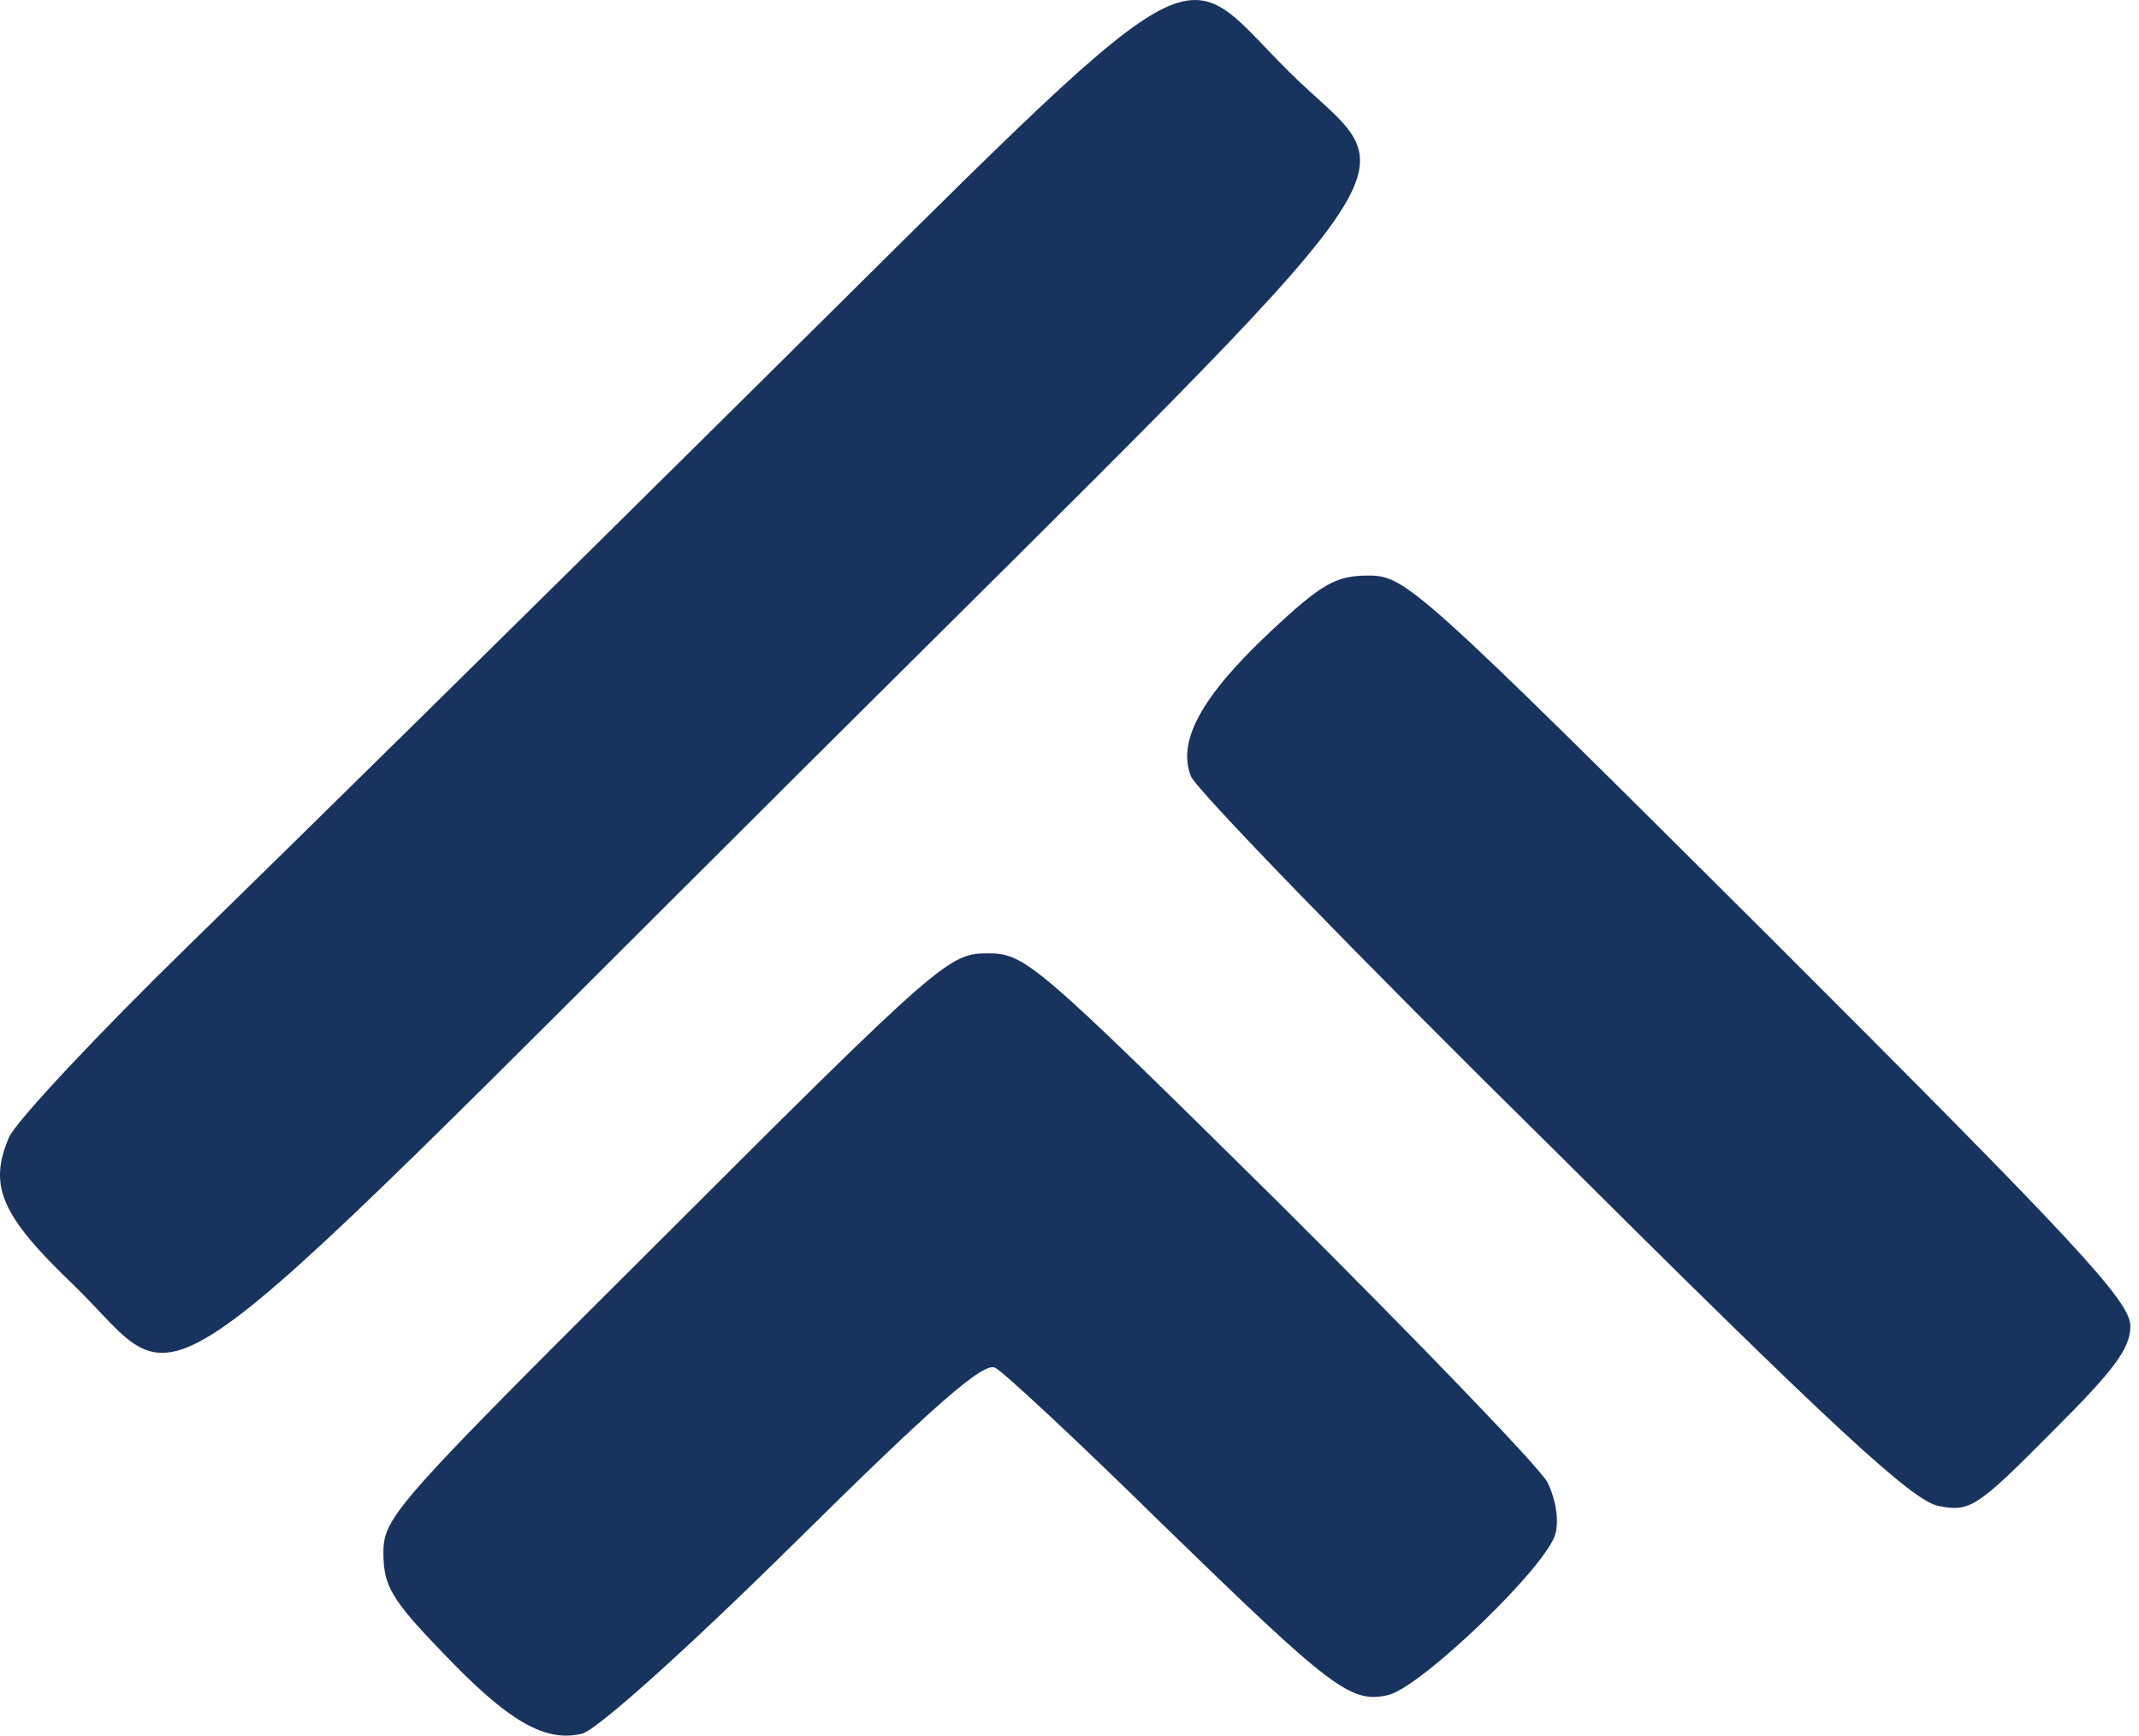
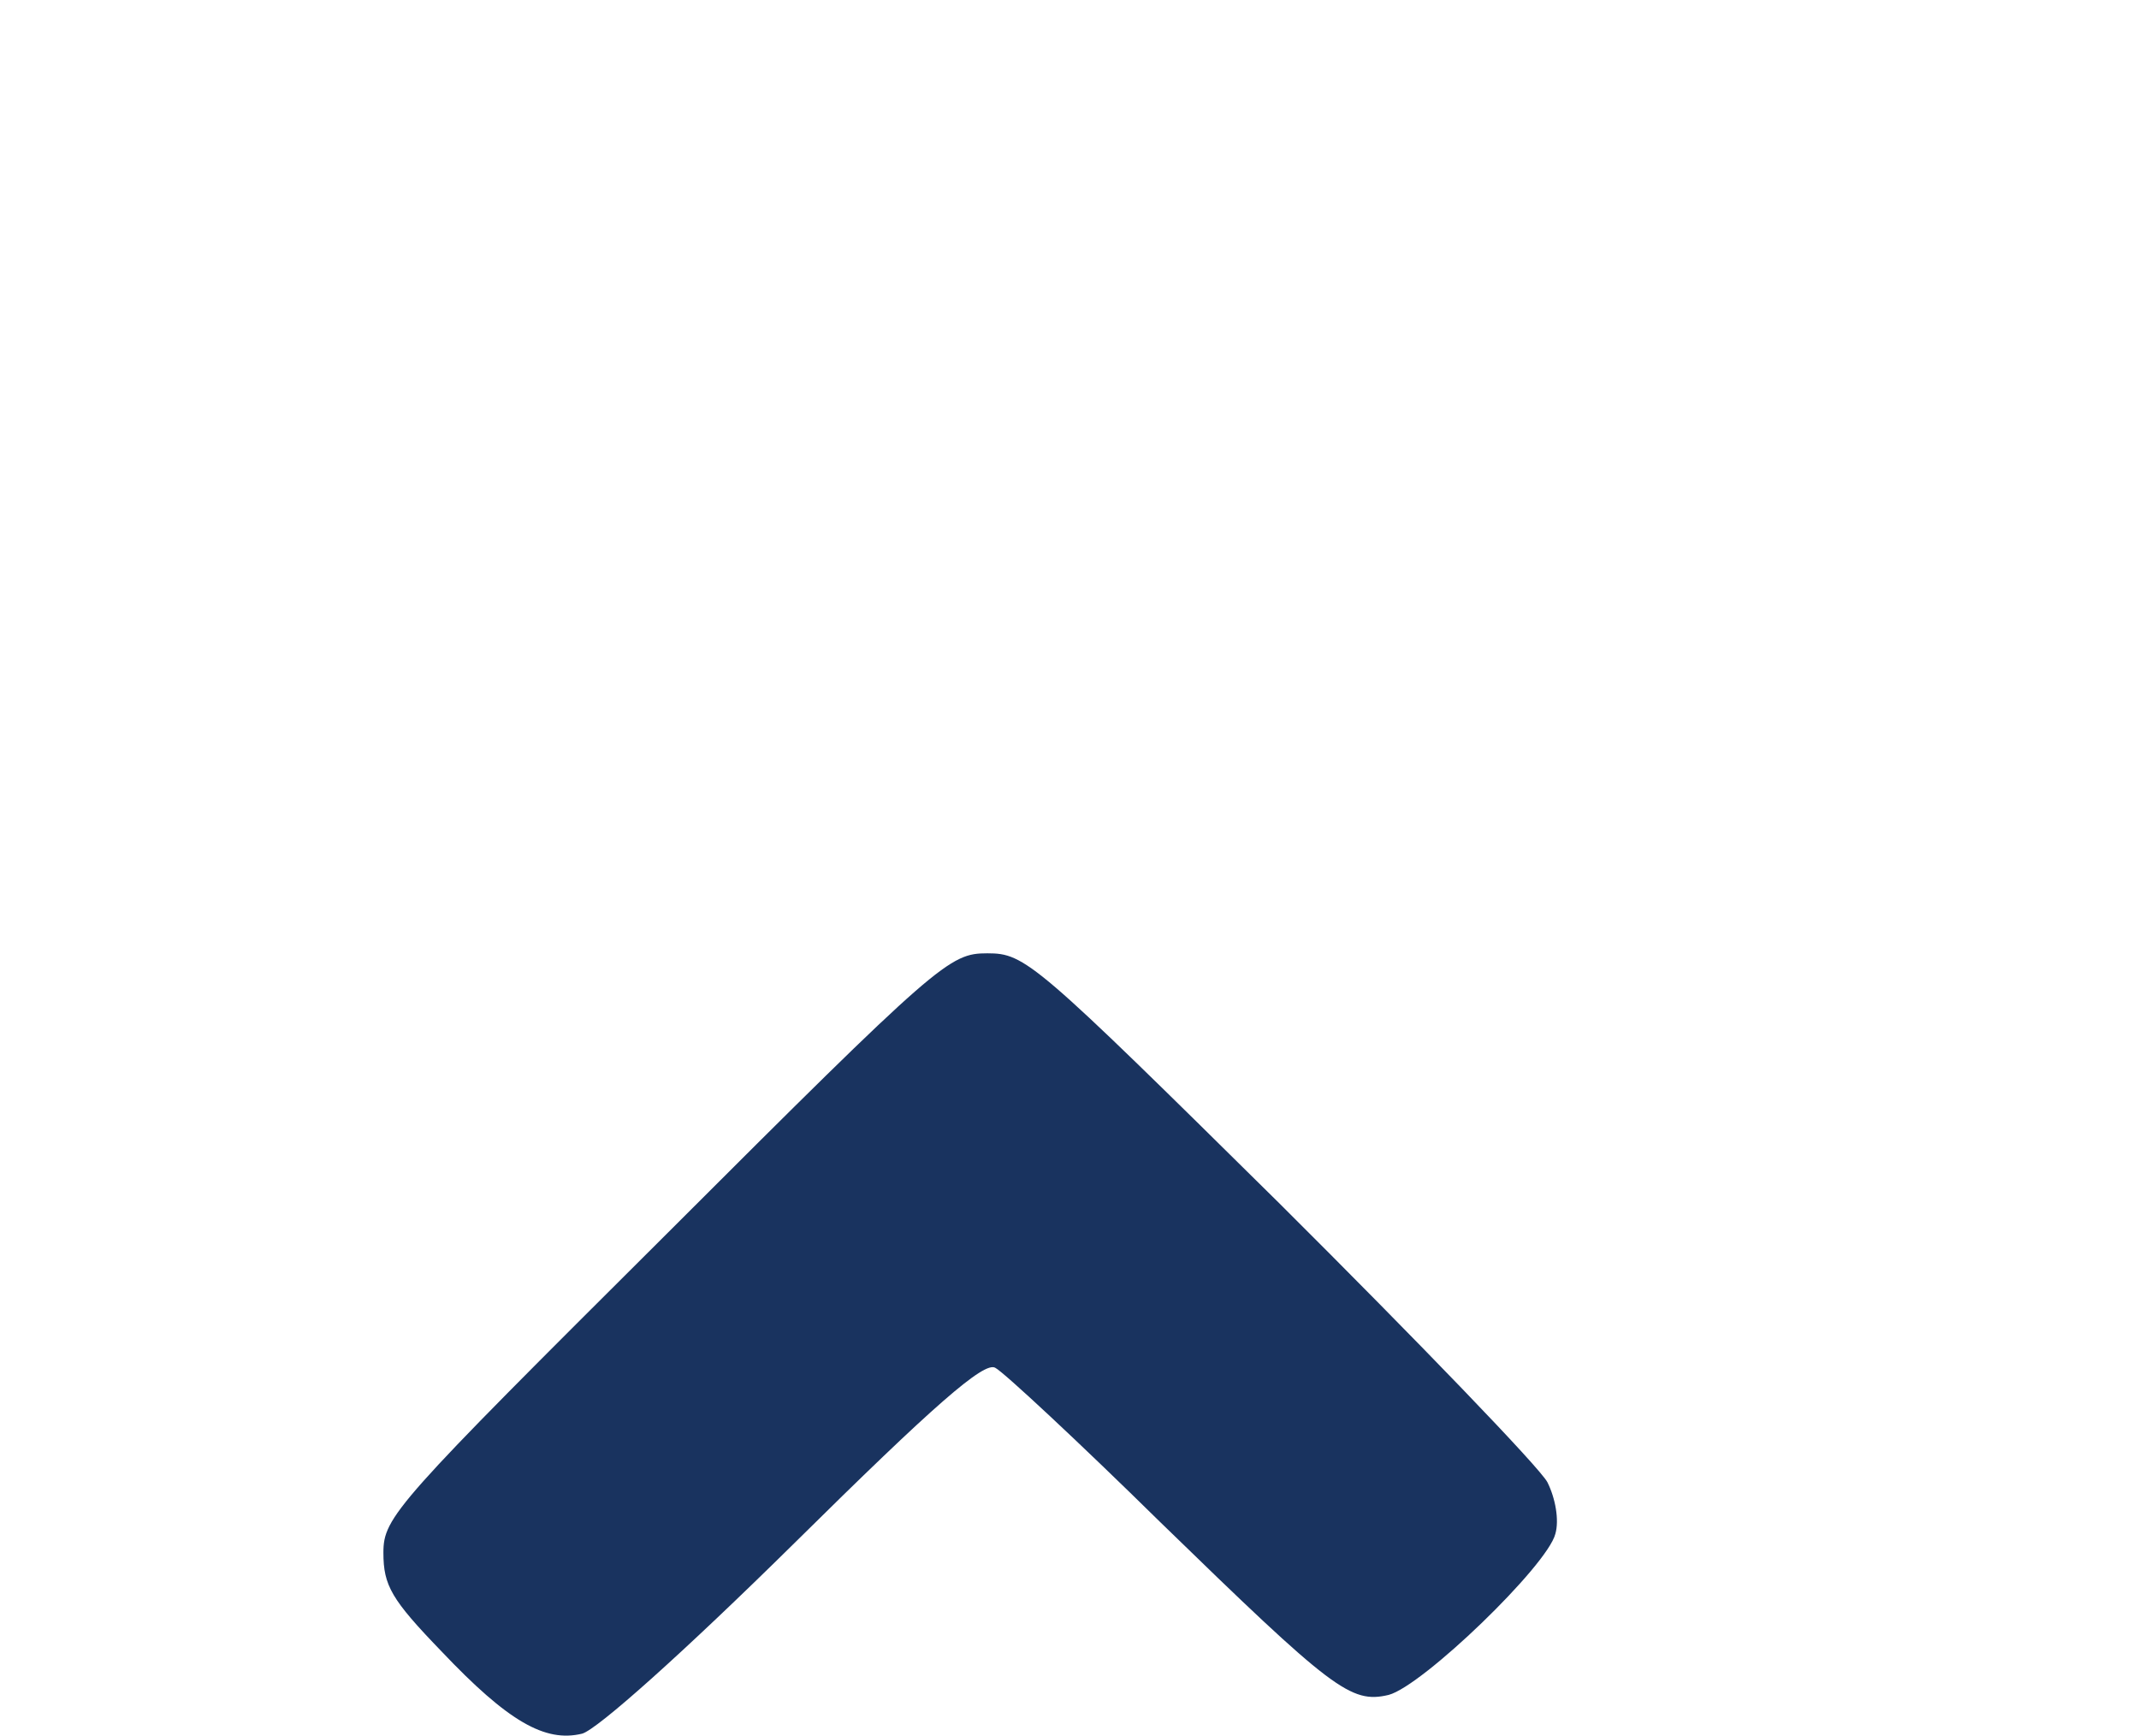
<svg xmlns="http://www.w3.org/2000/svg" width="175" height="142" viewBox="0 0 175 142" fill="none">
  <g clip-path="url(#clip0_310_17)">
-     <path d="M61.586 31.88C43.863 49.447 23.119 69.862 15.524 77.263C8.01 84.583 1.313 91.74 0.741 93.041C-0.974 97.026 0.088 99.466 6.05 105.16C15.605 114.432 10.052 118.336 64.69 63.924C119.165 9.676 115.081 15.45 105.444 5.853C95.97 -3.581 99.645 -5.777 61.586 31.88Z" fill="#19335F" />
-     <path d="M103.891 51.724C98.256 57.011 96.296 60.671 97.439 63.518C97.848 64.575 111.16 78.32 127.086 94.017C150.118 116.953 156.488 122.809 158.611 123.215C161.143 123.703 161.715 123.378 167.759 117.278C172.904 112.154 174.292 110.365 174.292 108.495C174.292 106.461 169.964 101.825 144.727 76.612C116.061 48.065 114.999 47.089 111.977 47.089C109.282 47.089 108.138 47.739 103.891 51.724Z" fill="#19335F" />
    <path d="M54.481 101.012C32.348 123.053 31.368 124.11 31.368 127.038C31.368 129.722 32.022 130.861 36.105 135.09C41.577 140.864 44.599 142.572 47.621 141.84C48.846 141.515 55.951 135.171 65.017 126.225C76.369 115.001 80.534 111.341 81.433 111.91C82.086 112.235 88.211 117.929 94.908 124.516C109.038 138.262 110.508 139.4 113.611 138.668C116.388 137.936 126.597 128.095 127.25 125.493C127.577 124.354 127.25 122.565 126.597 121.263C125.944 120.043 116.061 109.796 104.709 98.49C84.618 78.645 83.883 77.995 80.779 77.995C77.676 77.995 76.859 78.645 54.481 101.012Z" fill="#19335F" />
  </g>
  <defs>
    <clipPath id="clip0_310_17">
      <rect width="175" height="142" fill="white" />
    </clipPath>
  </defs>
</svg>